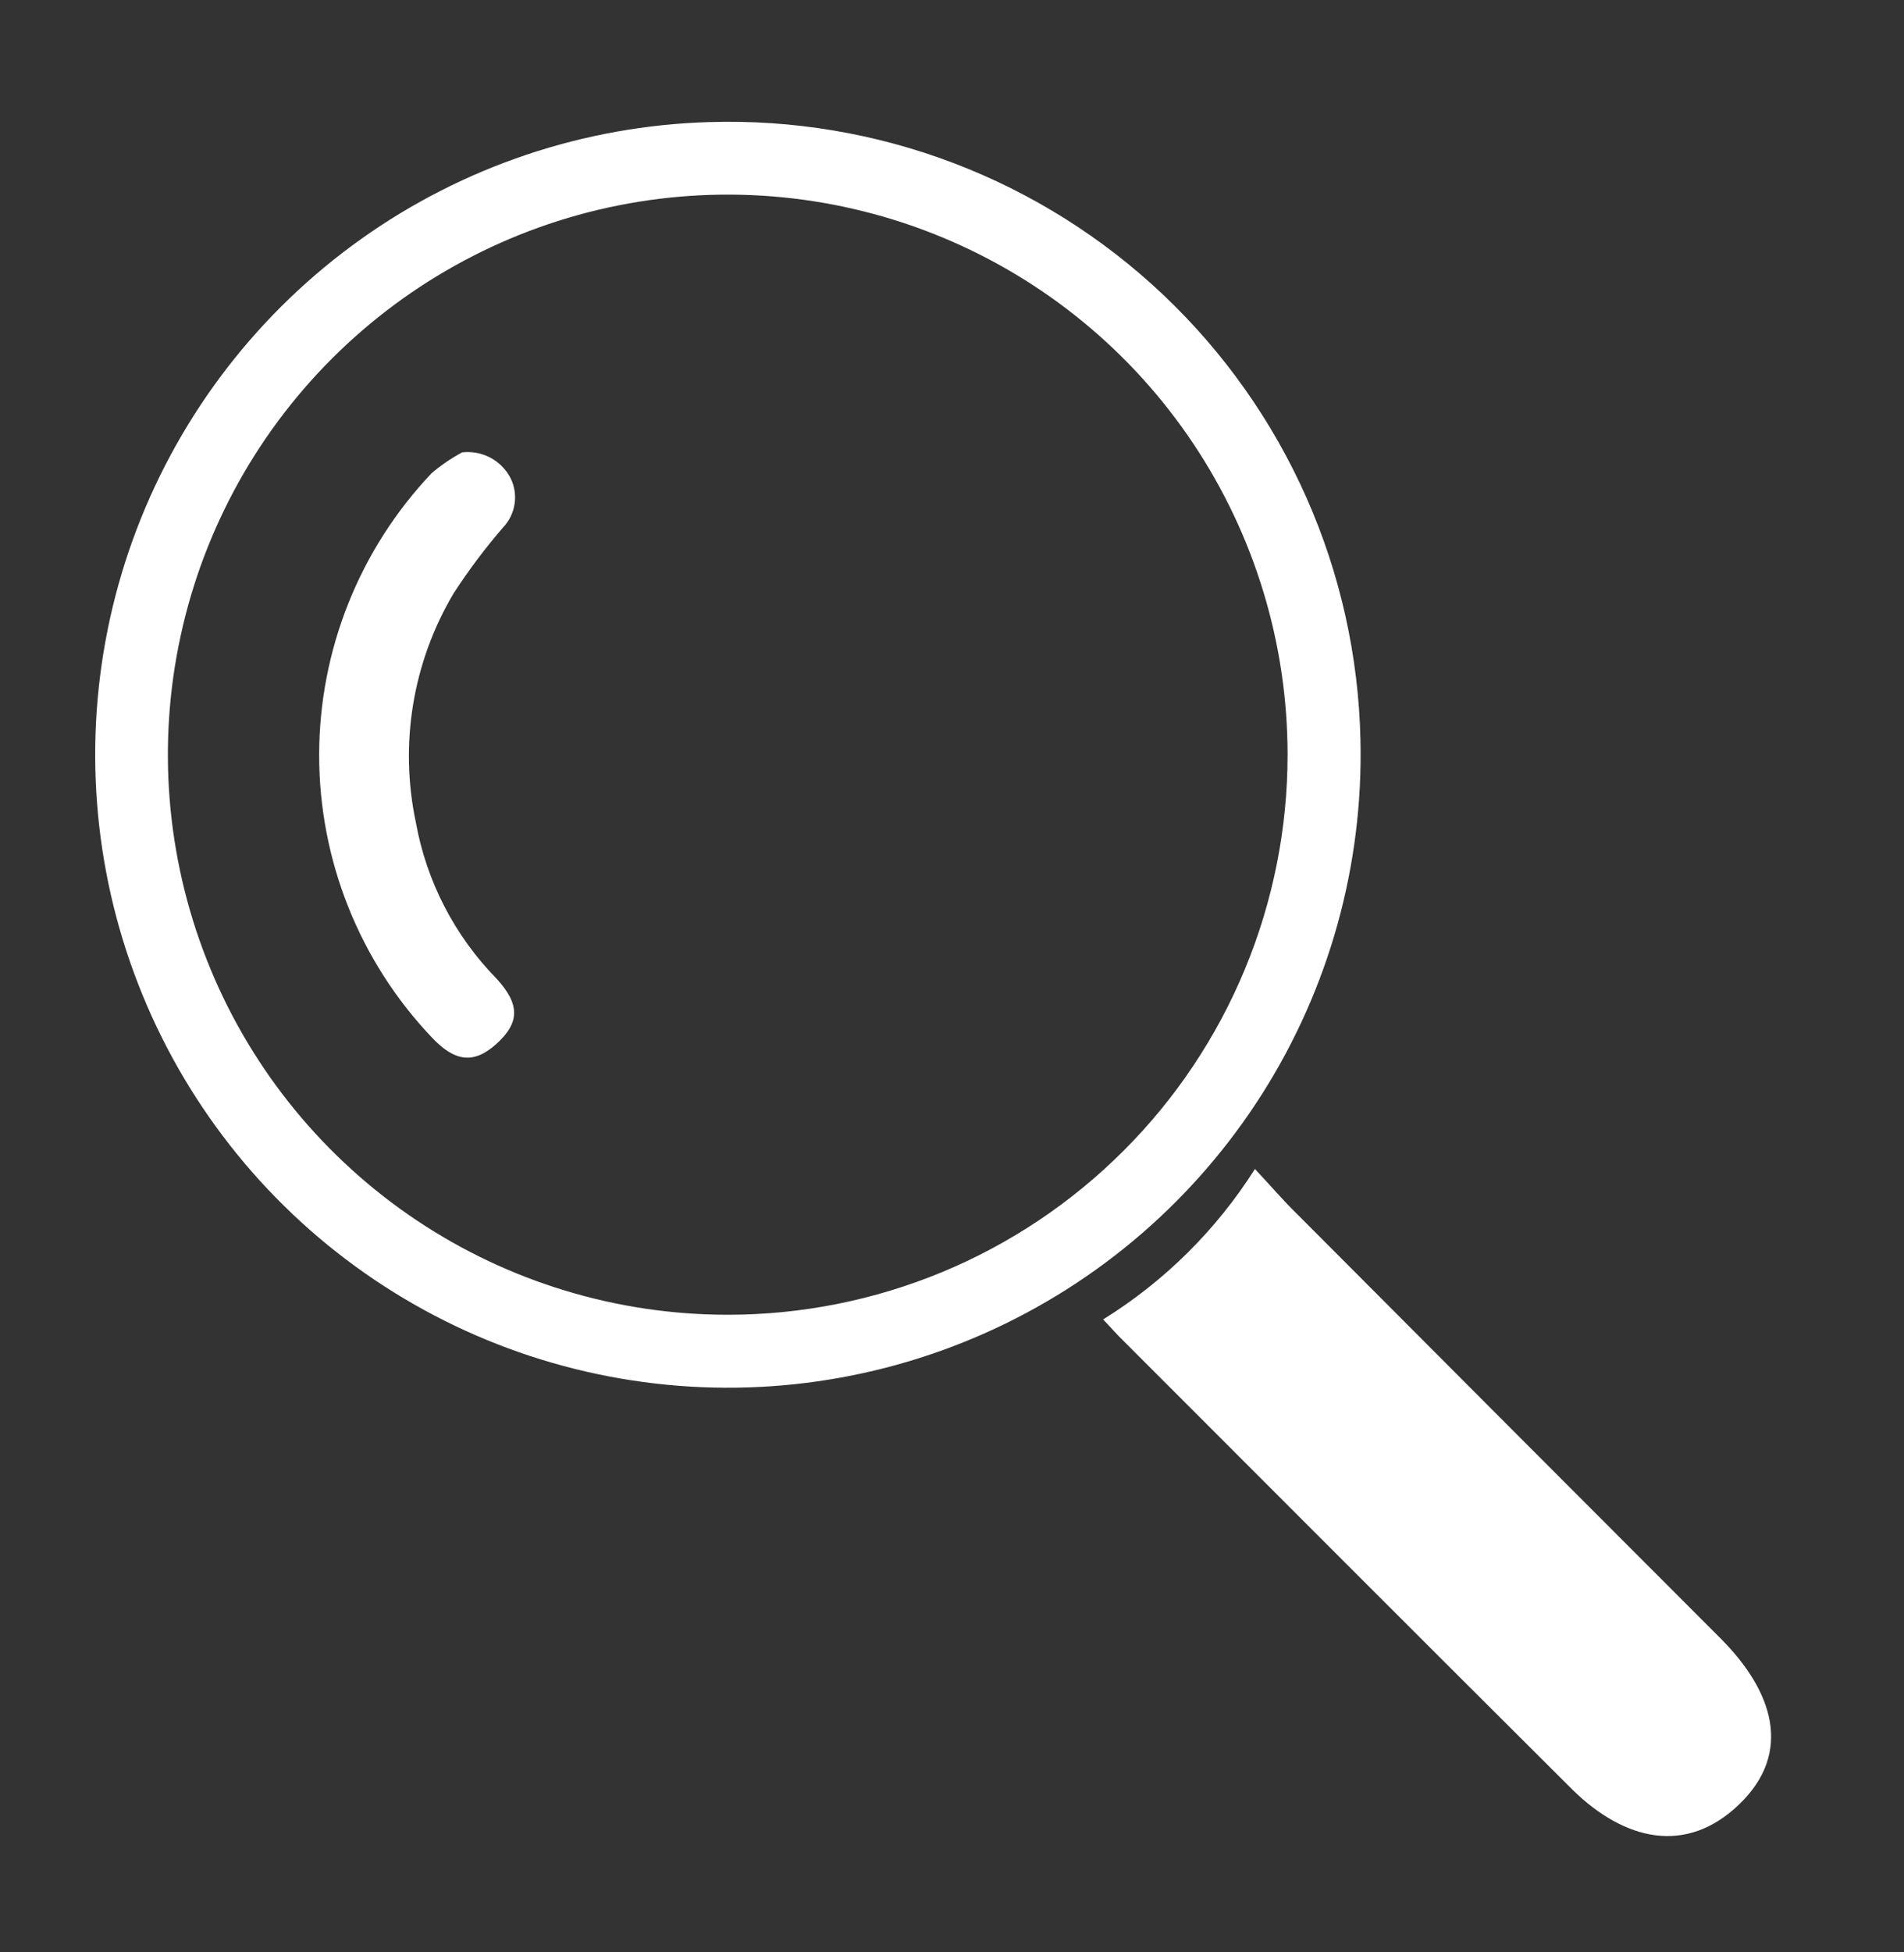
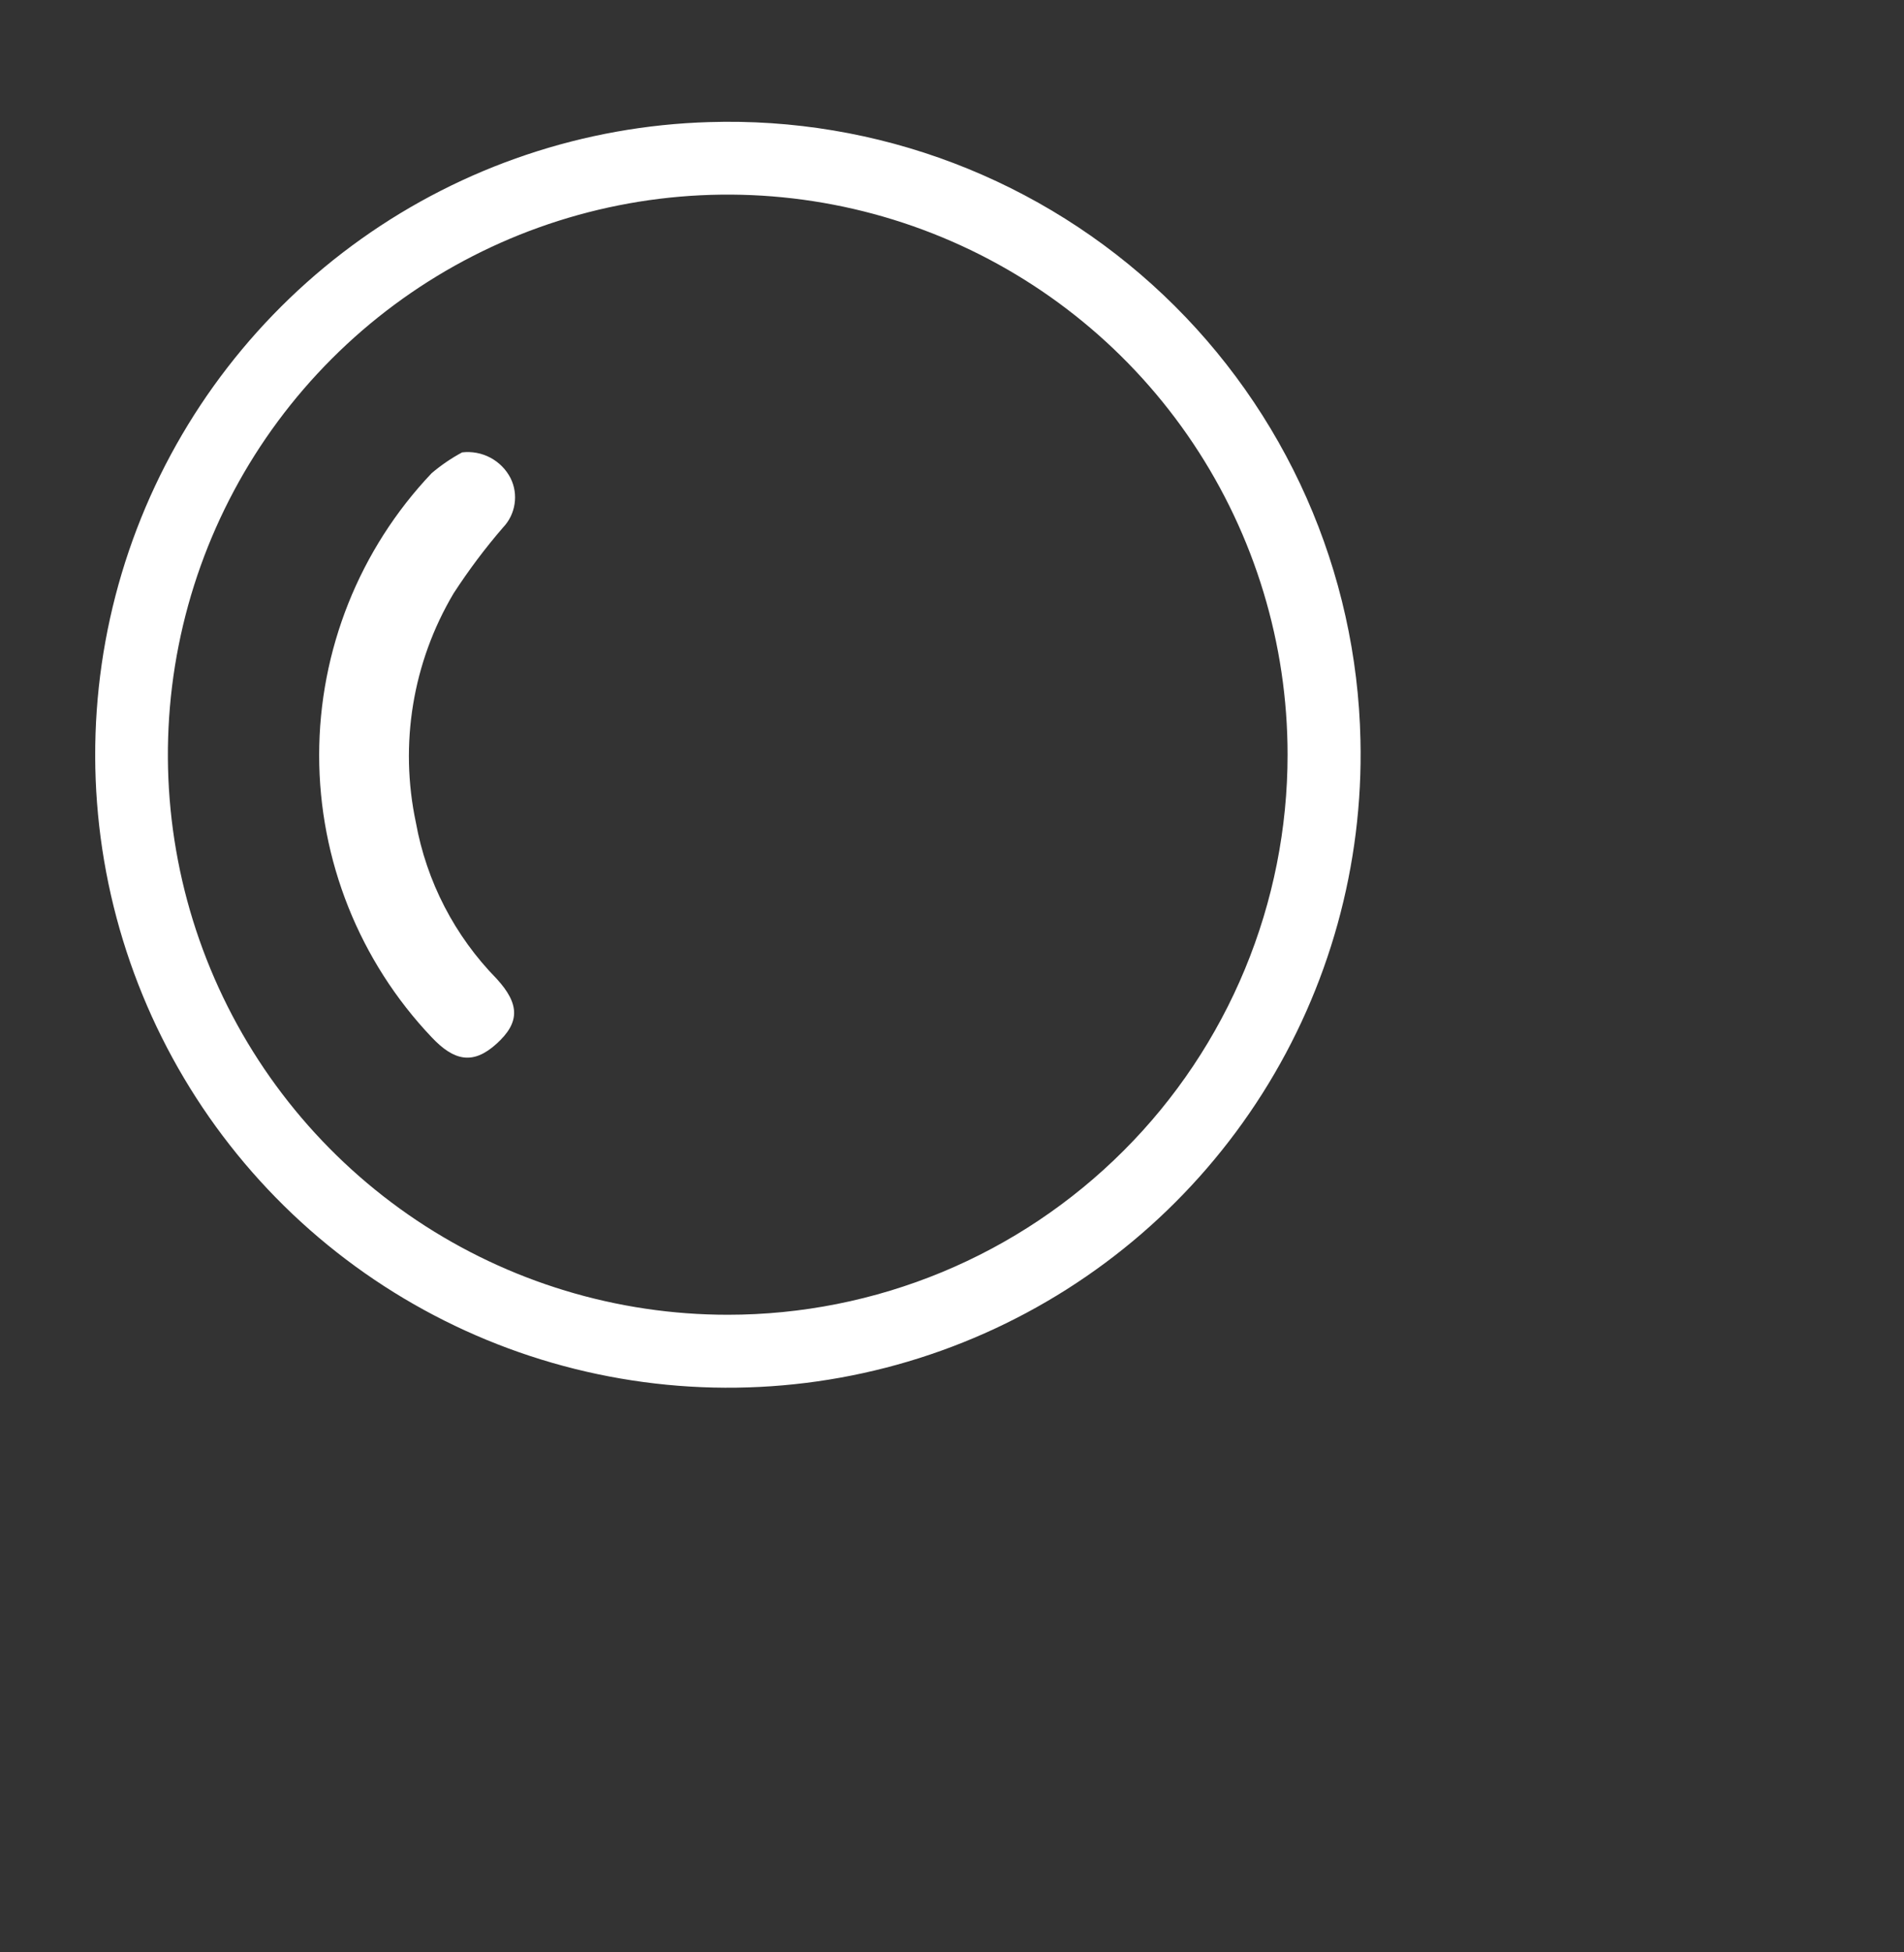
<svg xmlns="http://www.w3.org/2000/svg" width="40" height="41" viewBox="0 0 40 41" fill="none">
  <rect x="0" y="0" width="40" height="41" fill="#333333" stroke="none" />
-   <path d="M23.175 27.708C24.463 26.909 25.553 25.829 26.364 24.549C26.696 24.903 26.96 25.213 27.254 25.499C30.22 28.475 33.188 31.448 36.158 34.418C37.251 35.519 37.666 36.801 36.543 37.886C35.419 38.972 34.123 38.641 33.052 37.6C29.772 34.335 26.771 31.327 23.499 28.055L23.175 27.708Z" fill="white" />
  <path d="M9.709 9.5C9.914 9.476 10.121 9.515 10.303 9.612C10.485 9.709 10.633 9.859 10.727 10.043C10.81 10.211 10.839 10.4 10.81 10.584C10.782 10.769 10.698 10.941 10.569 11.076C10.19 11.514 9.843 11.977 9.528 12.463C8.669 13.91 8.387 15.627 8.737 17.273C8.961 18.512 9.552 19.654 10.433 20.553C10.923 21.088 10.923 21.473 10.433 21.918C9.943 22.363 9.543 22.287 9.068 21.782C7.551 20.184 6.705 18.064 6.705 15.86C6.705 13.656 7.551 11.536 9.068 9.937C9.266 9.769 9.481 9.622 9.709 9.5Z" fill="white" />
  <path d="M14.896 2.564C12.272 2.642 9.73 3.495 7.59 5.017C5.451 6.538 3.809 8.659 2.873 11.111C1.937 13.564 1.749 16.239 2.331 18.799C2.914 21.359 4.241 23.689 6.146 25.496C8.051 27.302 10.449 28.504 13.036 28.949C15.623 29.395 18.284 29.065 20.684 28C23.084 26.935 25.114 25.183 26.52 22.965C27.925 20.748 28.642 18.164 28.581 15.539C28.543 13.786 28.158 12.058 27.448 10.454C26.738 8.851 25.717 7.404 24.445 6.198C23.172 4.991 21.673 4.049 20.034 3.425C18.395 2.801 16.649 2.509 14.896 2.564ZM15.289 27.61C12.962 27.61 10.688 26.92 8.754 25.628C6.82 24.335 5.312 22.499 4.422 20.349C3.532 18.2 3.299 15.835 3.753 13.554C4.207 11.272 5.327 9.177 6.972 7.532C8.617 5.887 10.713 4.767 12.994 4.313C15.275 3.859 17.64 4.092 19.79 4.982C21.939 5.872 23.776 7.38 25.068 9.314C26.36 11.248 27.05 13.522 27.05 15.848C27.05 17.393 26.746 18.922 26.155 20.349C25.564 21.776 24.698 23.073 23.605 24.165C22.513 25.257 21.217 26.124 19.79 26.715C18.363 27.306 16.833 27.61 15.289 27.61Z" fill="white" />
</svg>